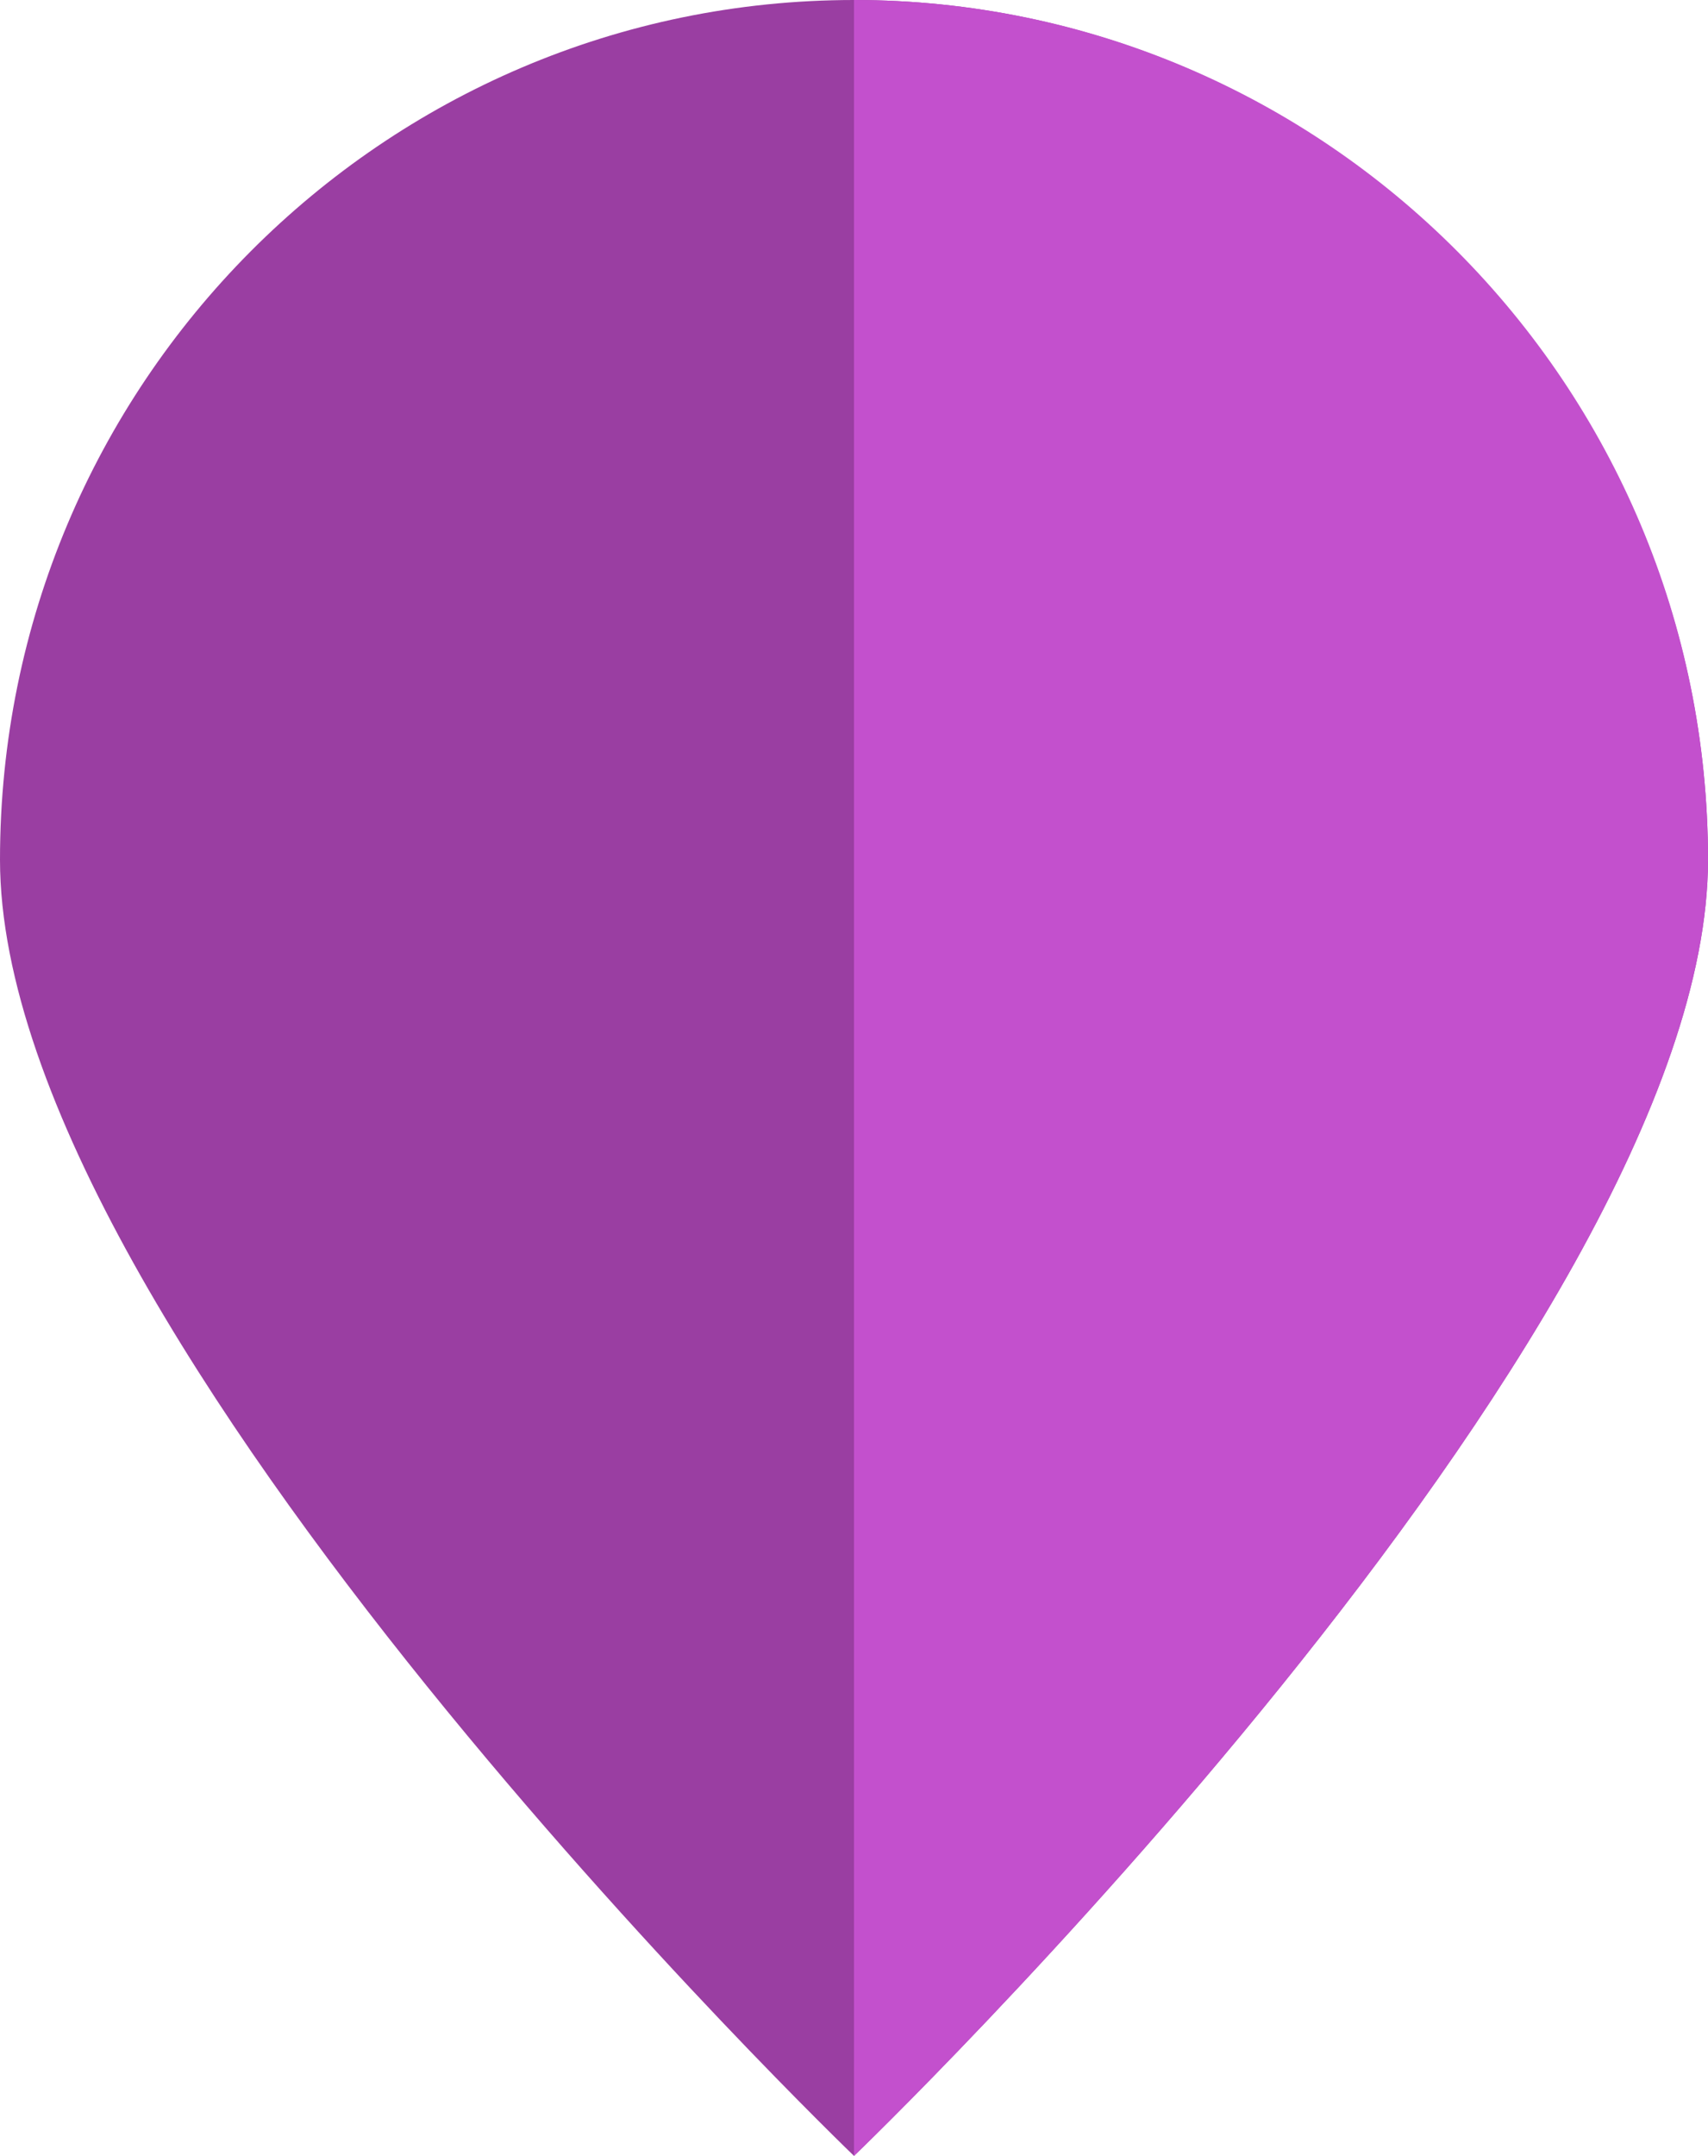
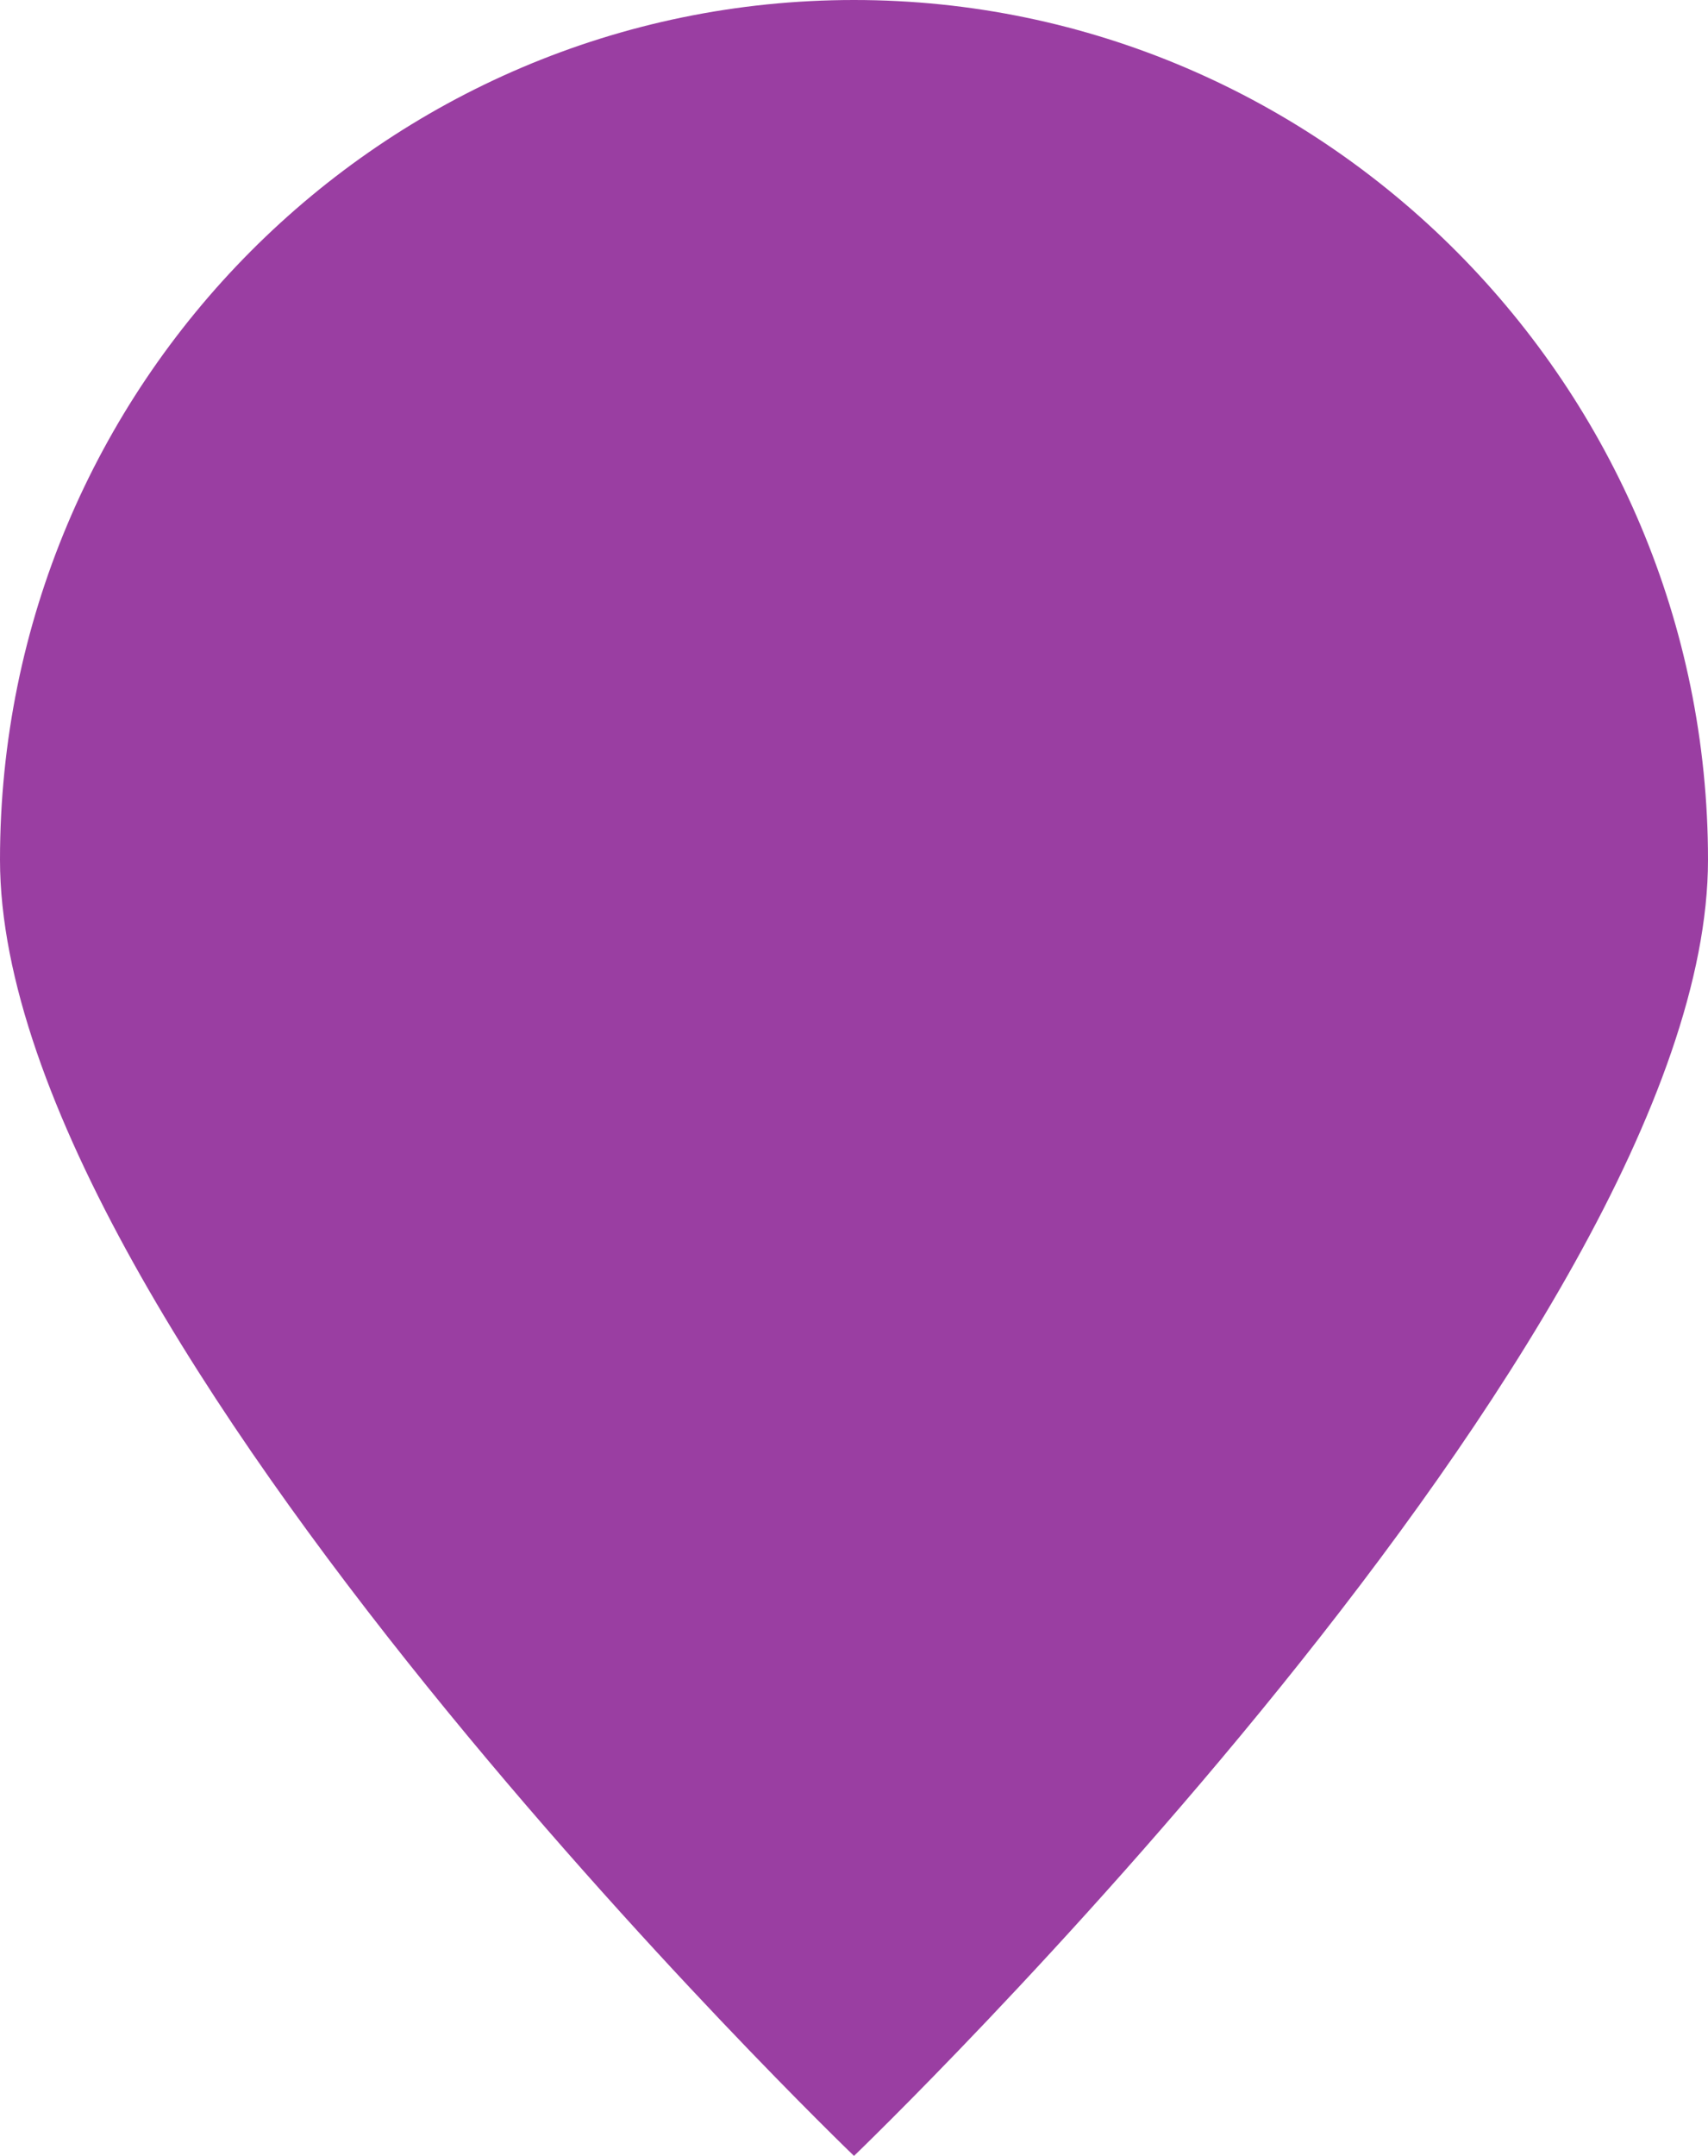
<svg xmlns="http://www.w3.org/2000/svg" version="1.1" id="Ebene_1" x="0px" y="0px" viewBox="0 0 65 82" style="enable-background:new 0 0 65 82;" xml:space="preserve">
  <style type="text/css">
	.st0{fill:#9A3EA2;}
	.st1{fill:#C350CD;}
</style>
  <path class="st0" d="M65,32.7C65,50.8,32.5,82,32.5,82S0,50.8,0,32.7S14.6,0,32.5,0S65,14.7,65,32.7z" />
-   <path class="st1" d="M32.5,0v82c0,0,32.5-31.2,32.5-49.3S50.4,0,32.5,0z" />
</svg>